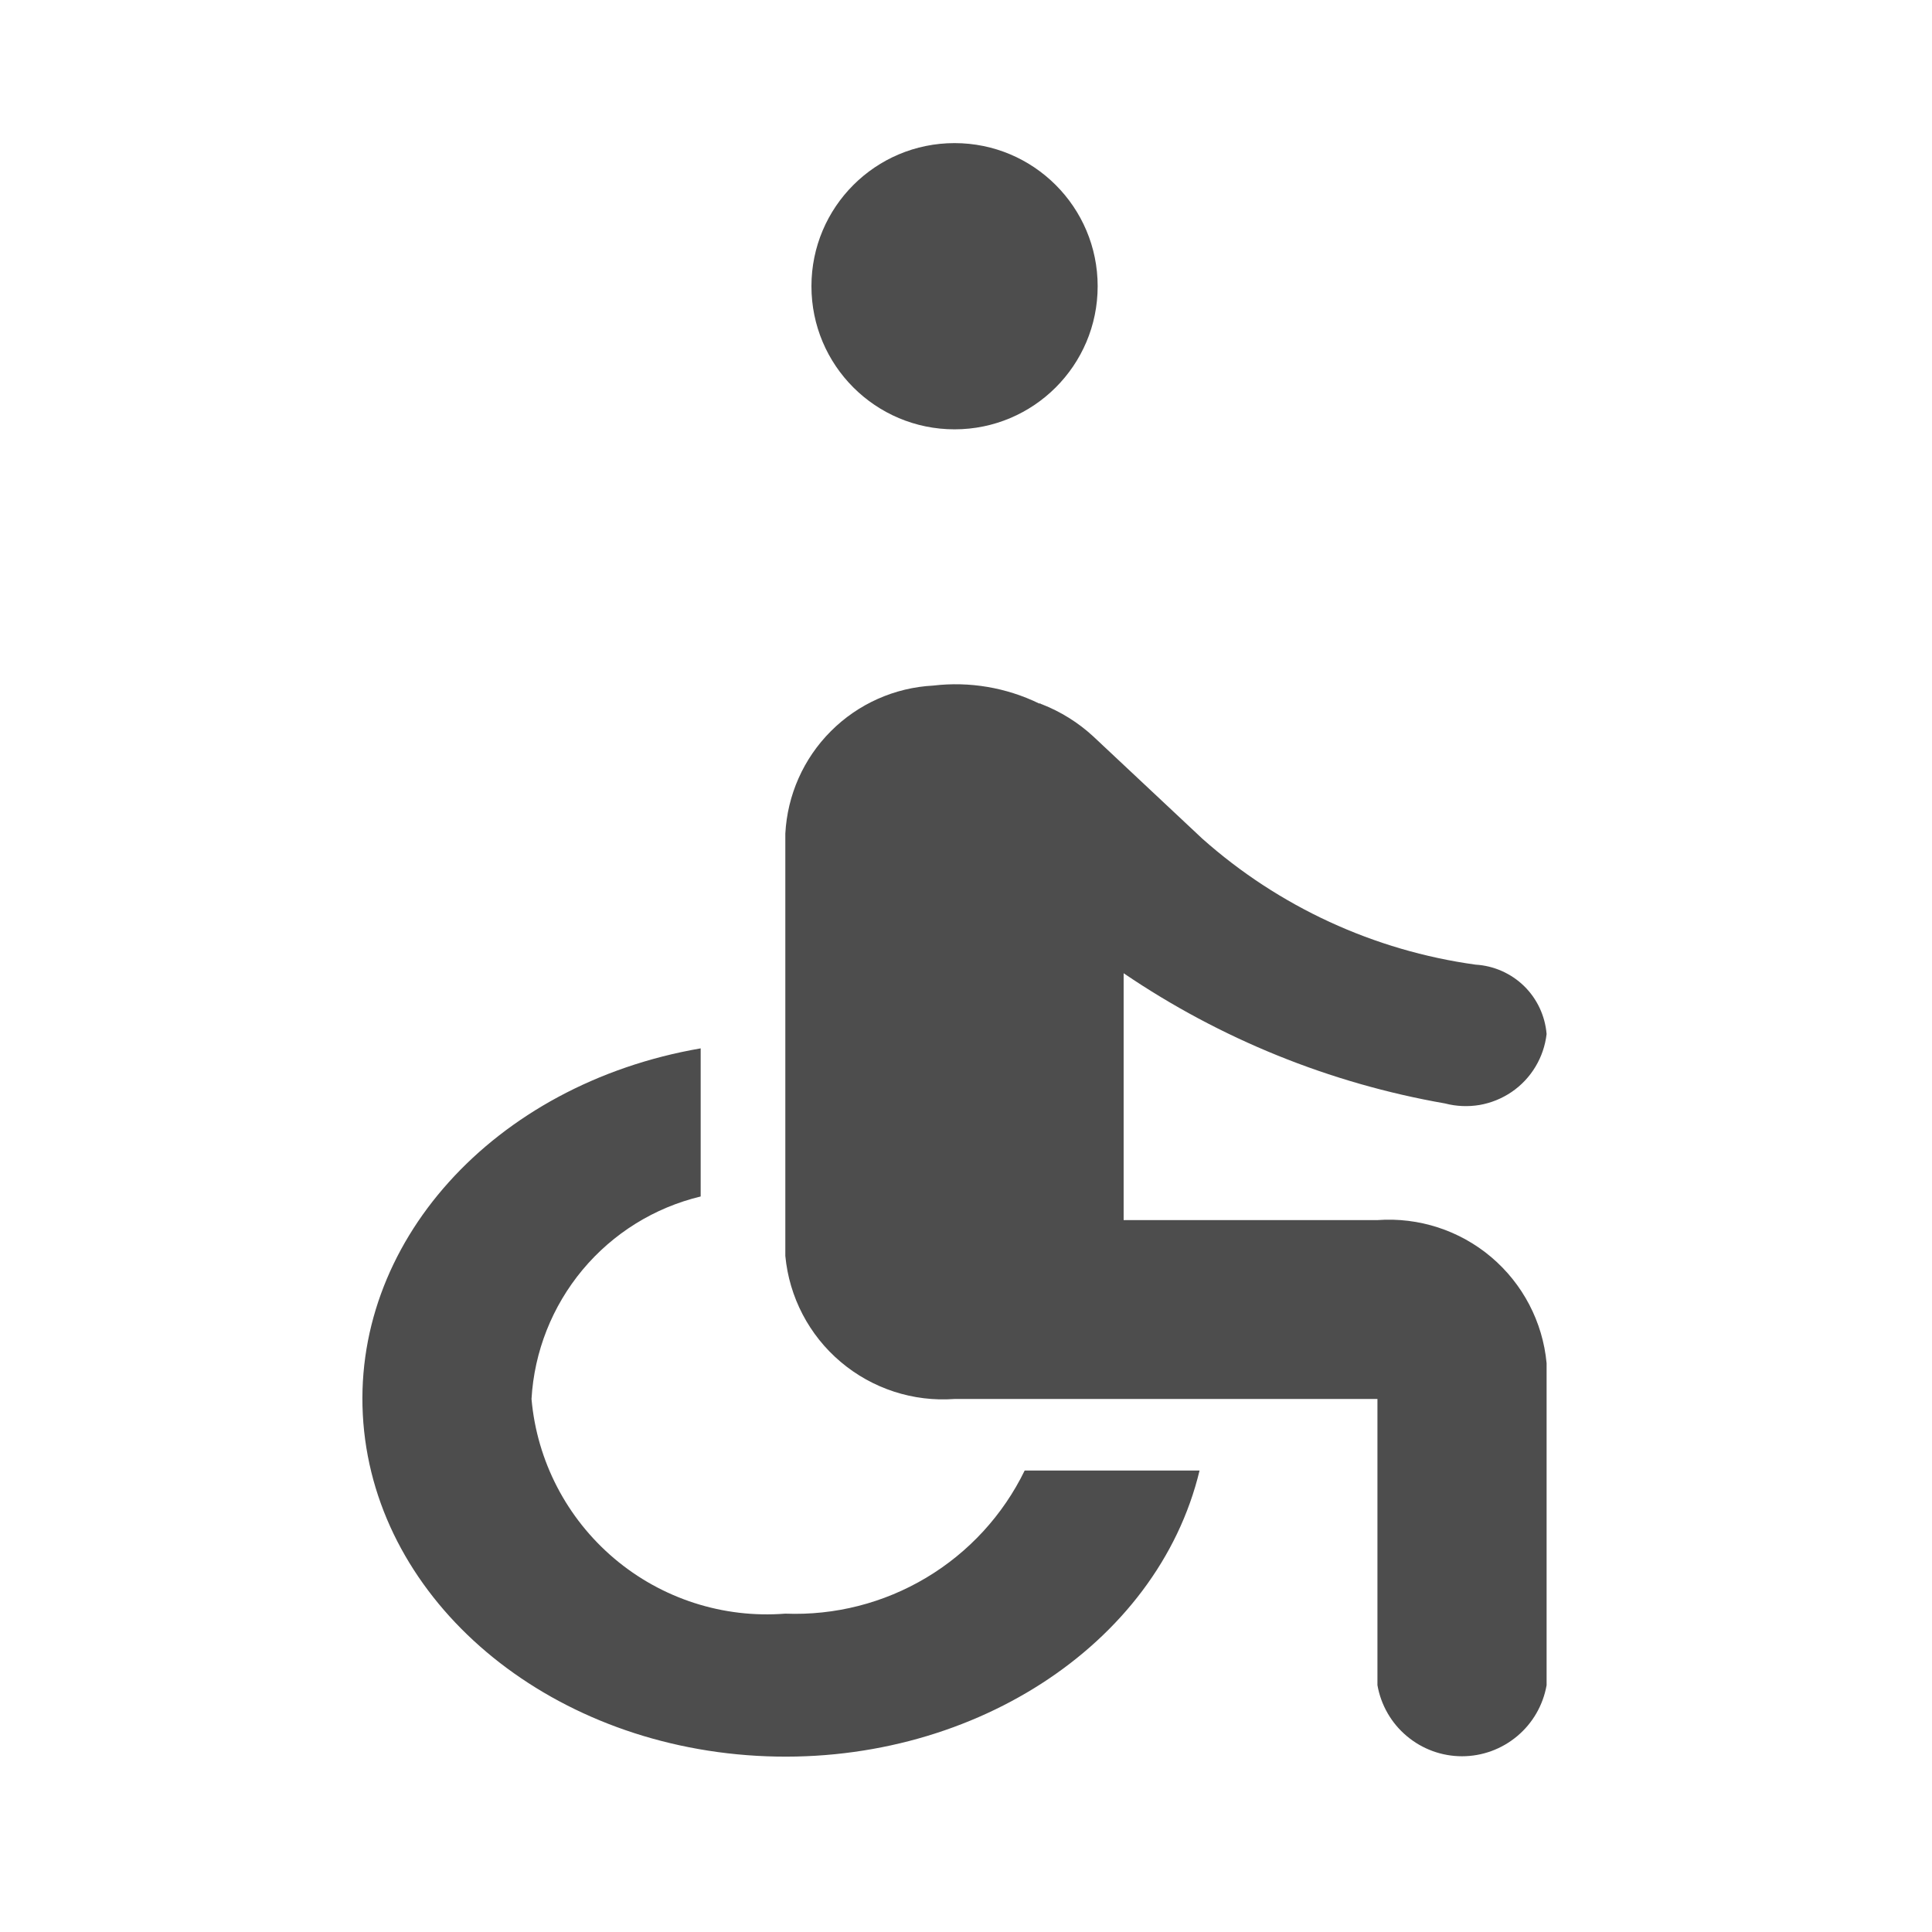
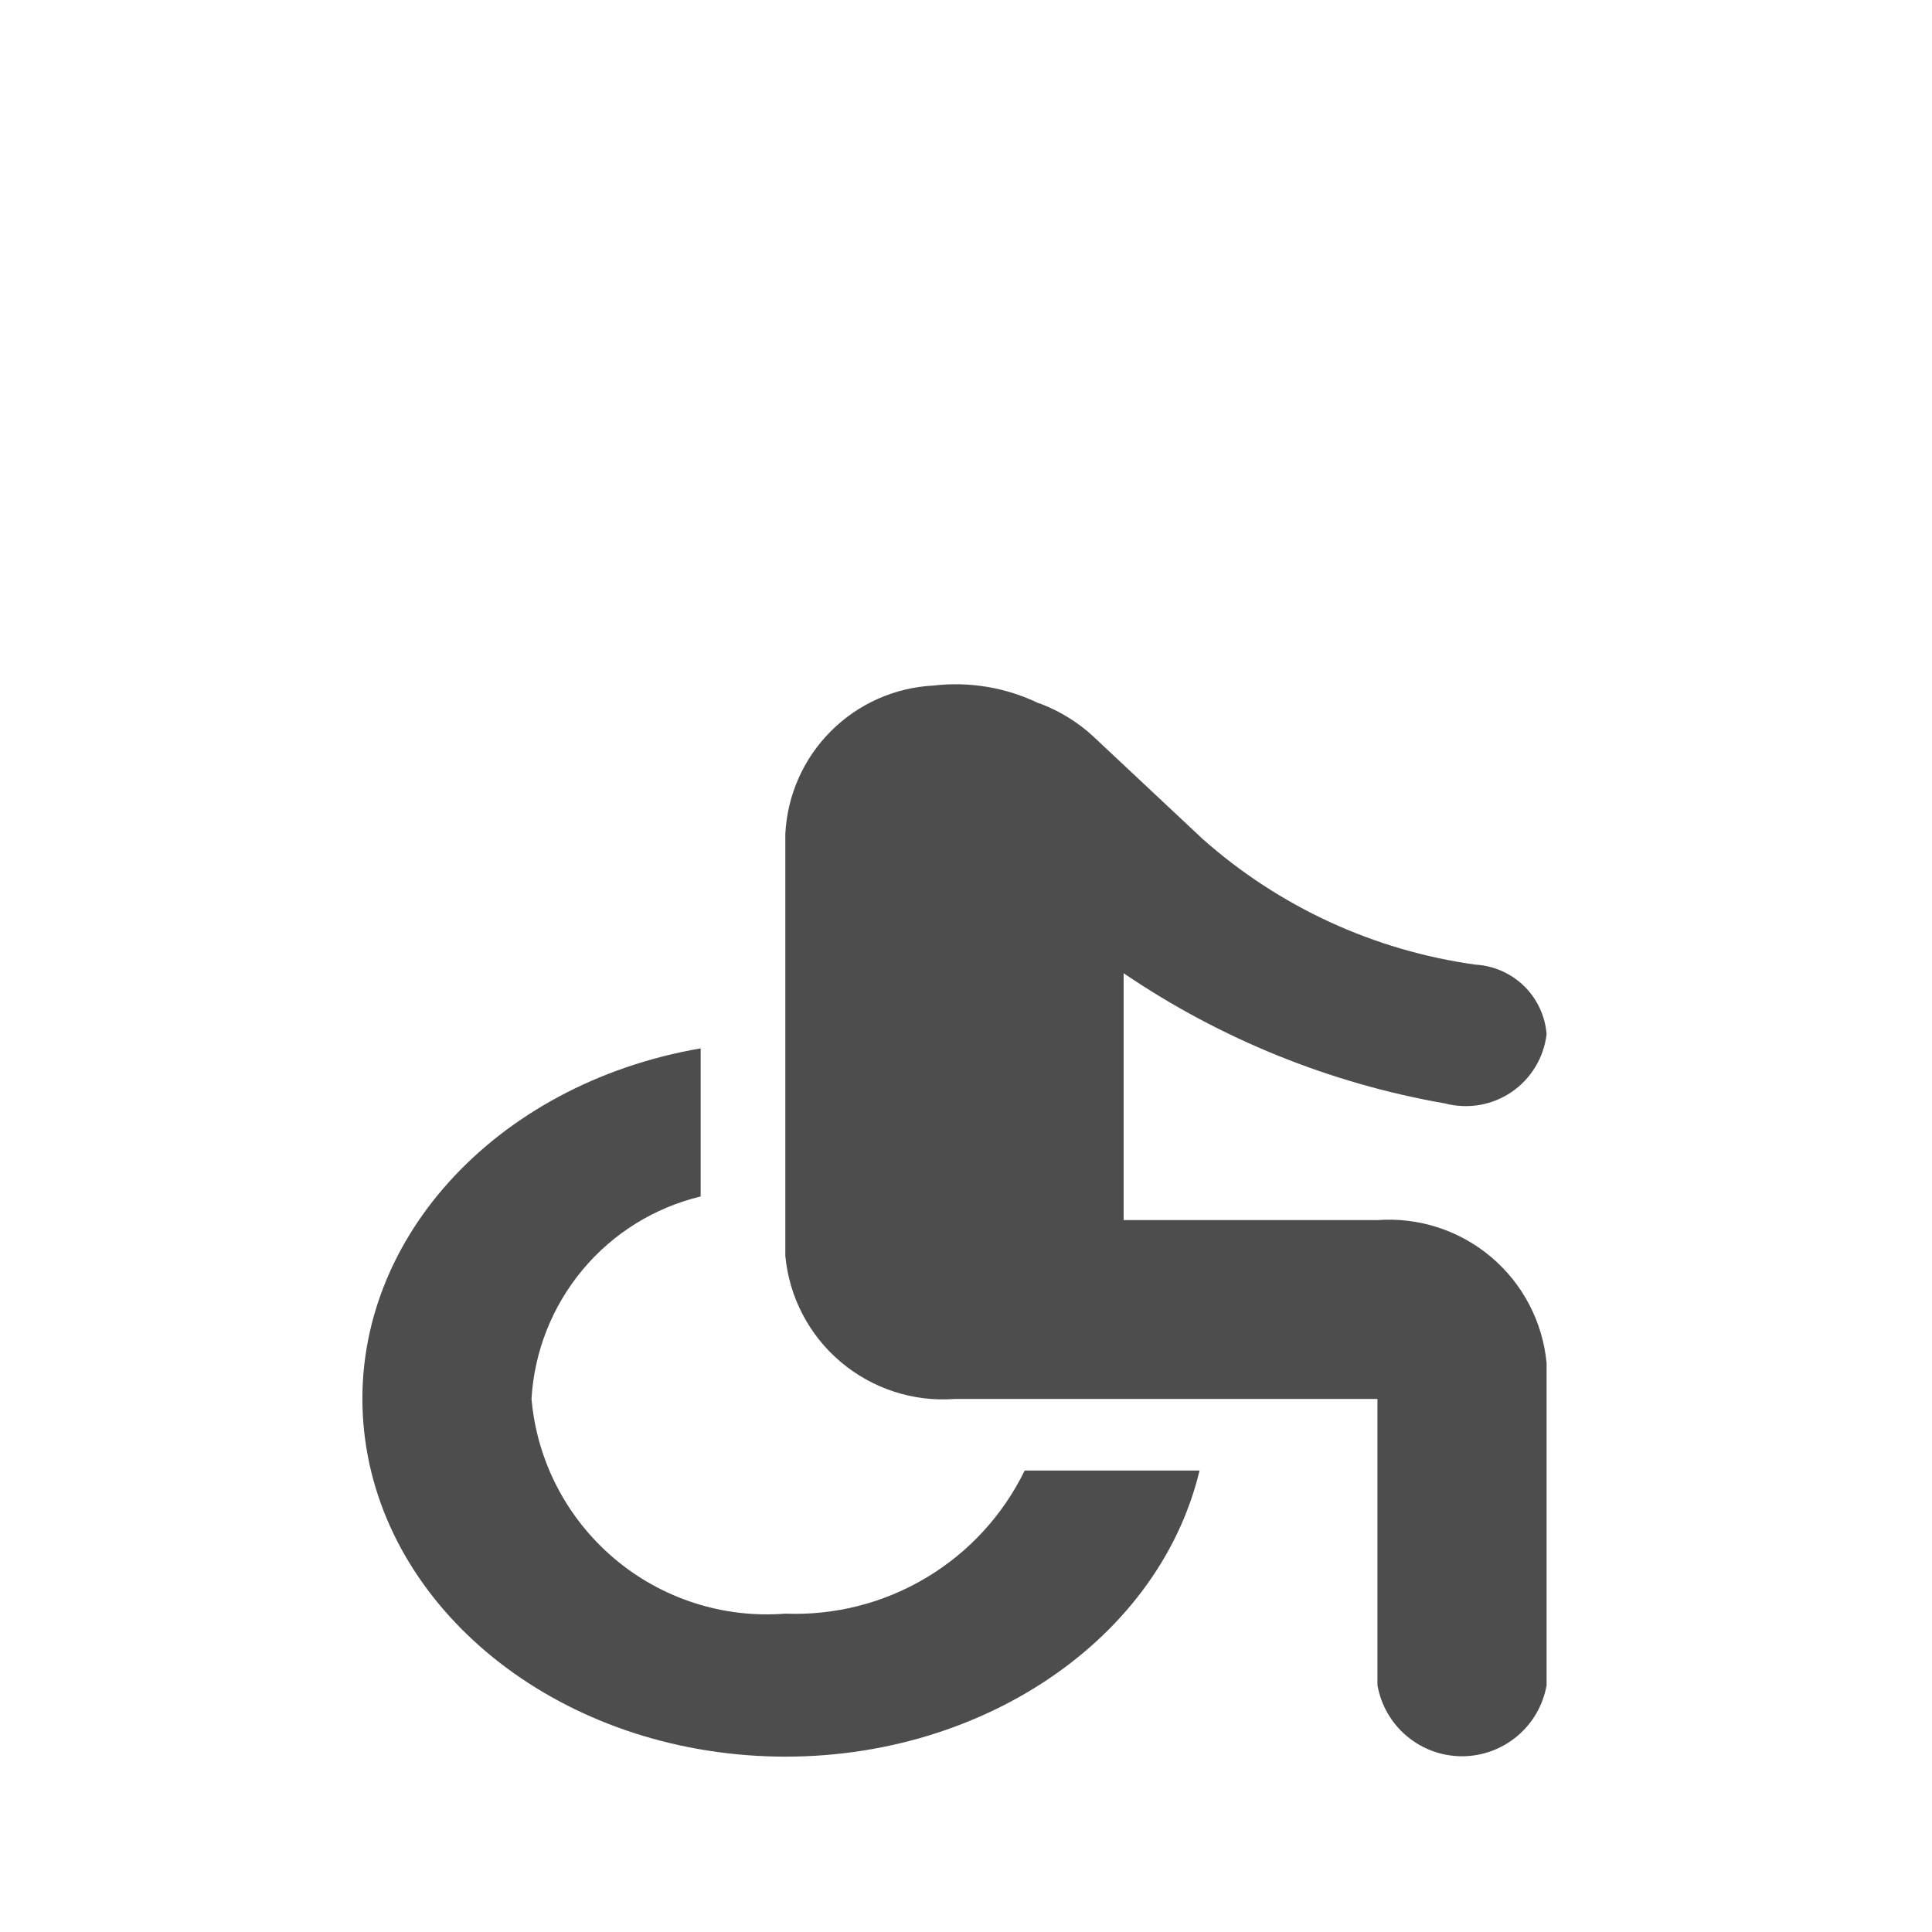
<svg xmlns="http://www.w3.org/2000/svg" width="27" height="27" viewBox="0 0 27 27" fill="none">
-   <path d="M13.34 6C14.444 6 15.34 5.105 15.34 4C15.34 2.895 14.444 2 13.34 2C12.235 2 11.34 2.895 11.34 4C11.34 5.105 12.235 6 13.34 6Z" fill="#212121" fill-opacity="0.8" />
  <path d="M21.614 14.451C21.593 14.197 21.481 13.958 21.299 13.78C21.116 13.602 20.875 13.496 20.621 13.481C19.202 13.285 17.873 12.672 16.803 11.721L15.278 10.291C15.068 10.097 14.823 9.945 14.557 9.841C14.545 9.841 14.545 9.831 14.533 9.831H14.521C14.062 9.608 13.549 9.521 13.043 9.581C12.503 9.609 11.993 9.836 11.611 10.219C11.229 10.601 11.003 11.111 10.975 11.651V17.551C11.029 18.127 11.307 18.66 11.749 19.033C12.191 19.407 12.761 19.593 13.339 19.551H19.25V23.551C19.299 23.829 19.444 24.081 19.66 24.262C19.876 24.444 20.149 24.544 20.432 24.544C20.714 24.544 20.988 24.444 21.204 24.262C21.42 24.081 21.565 23.829 21.614 23.551V19.051C21.56 18.474 21.282 17.942 20.84 17.568C20.398 17.194 19.827 17.009 19.25 17.051H15.703V13.601C17.054 14.519 18.585 15.14 20.195 15.421C20.352 15.462 20.517 15.469 20.678 15.442C20.838 15.414 20.991 15.352 21.126 15.26C21.261 15.168 21.374 15.048 21.458 14.908C21.542 14.769 21.595 14.613 21.614 14.451ZM14.32 20.551C14.017 21.173 13.539 21.694 12.944 22.049C12.35 22.404 11.666 22.578 10.974 22.551C10.107 22.619 9.248 22.342 8.584 21.78C7.92 21.218 7.504 20.417 7.428 19.551C7.466 18.888 7.717 18.255 8.142 17.745C8.568 17.235 9.146 16.876 9.792 16.721V14.651C6.892 15.151 4.88 17.389 5.078 19.885C5.276 22.381 7.627 24.37 10.578 24.538C13.529 24.706 16.175 23.003 16.764 20.551H14.32Z" fill="#212121" fill-opacity="0.8" />
</svg>